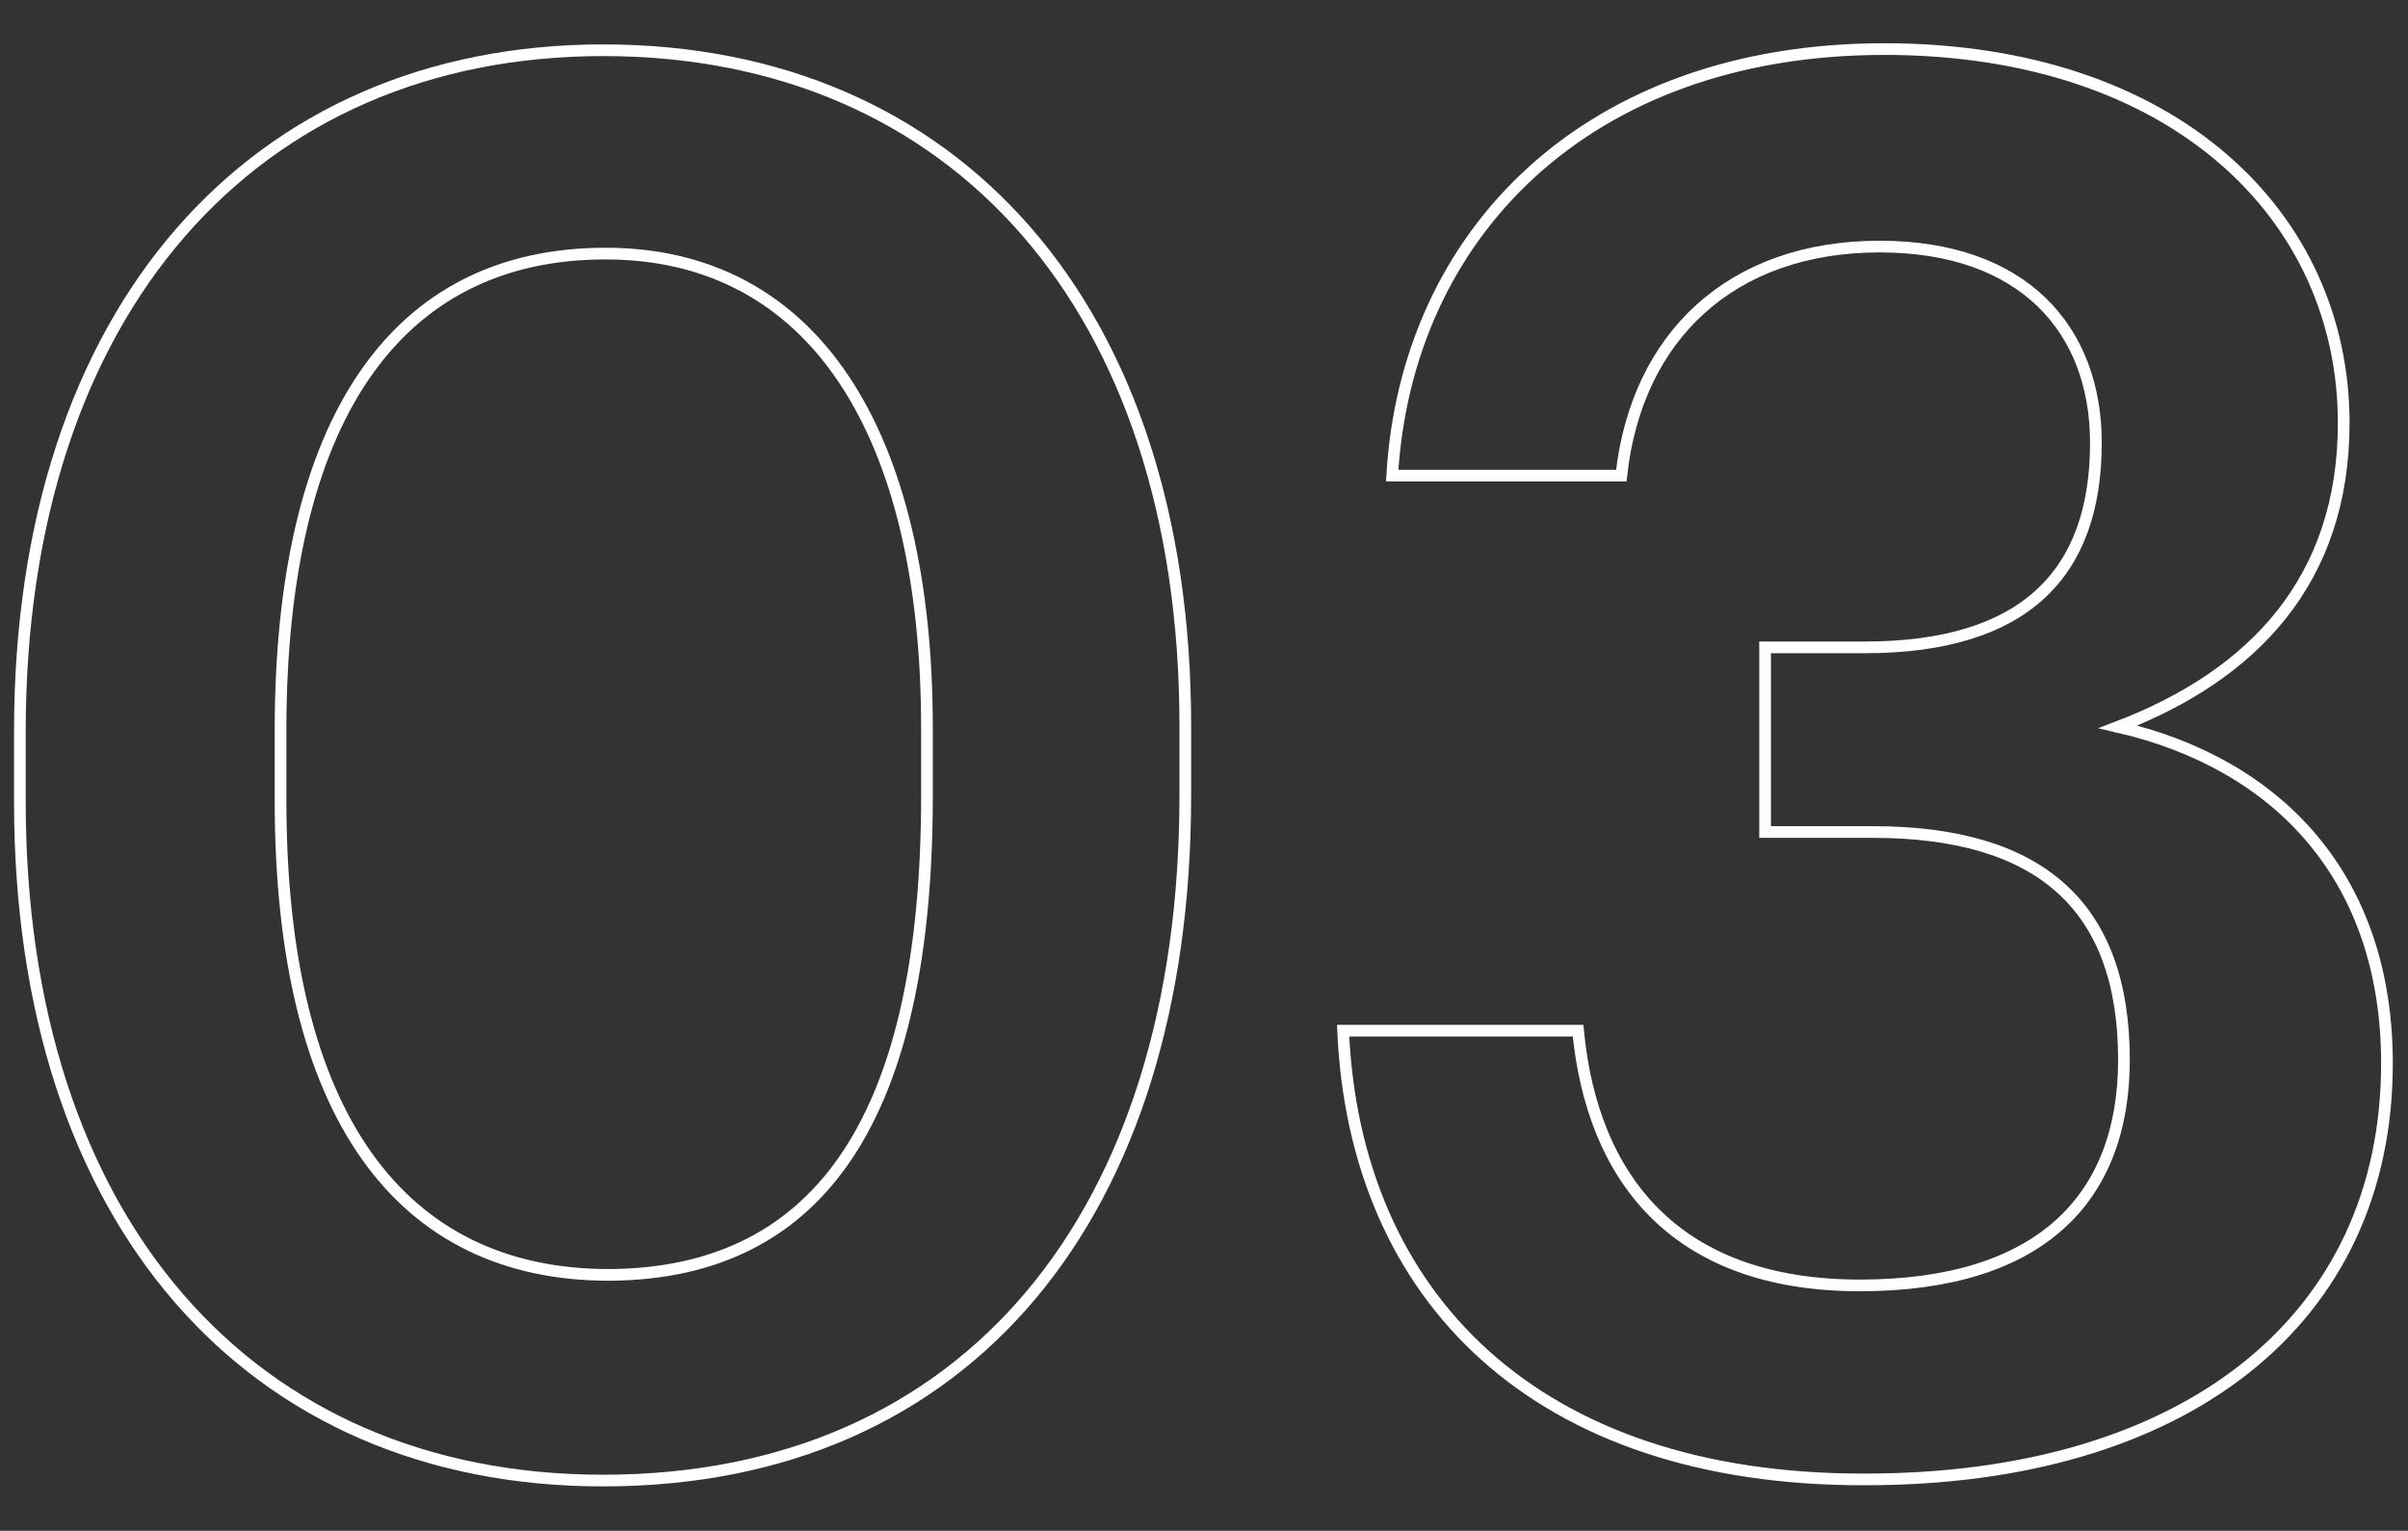
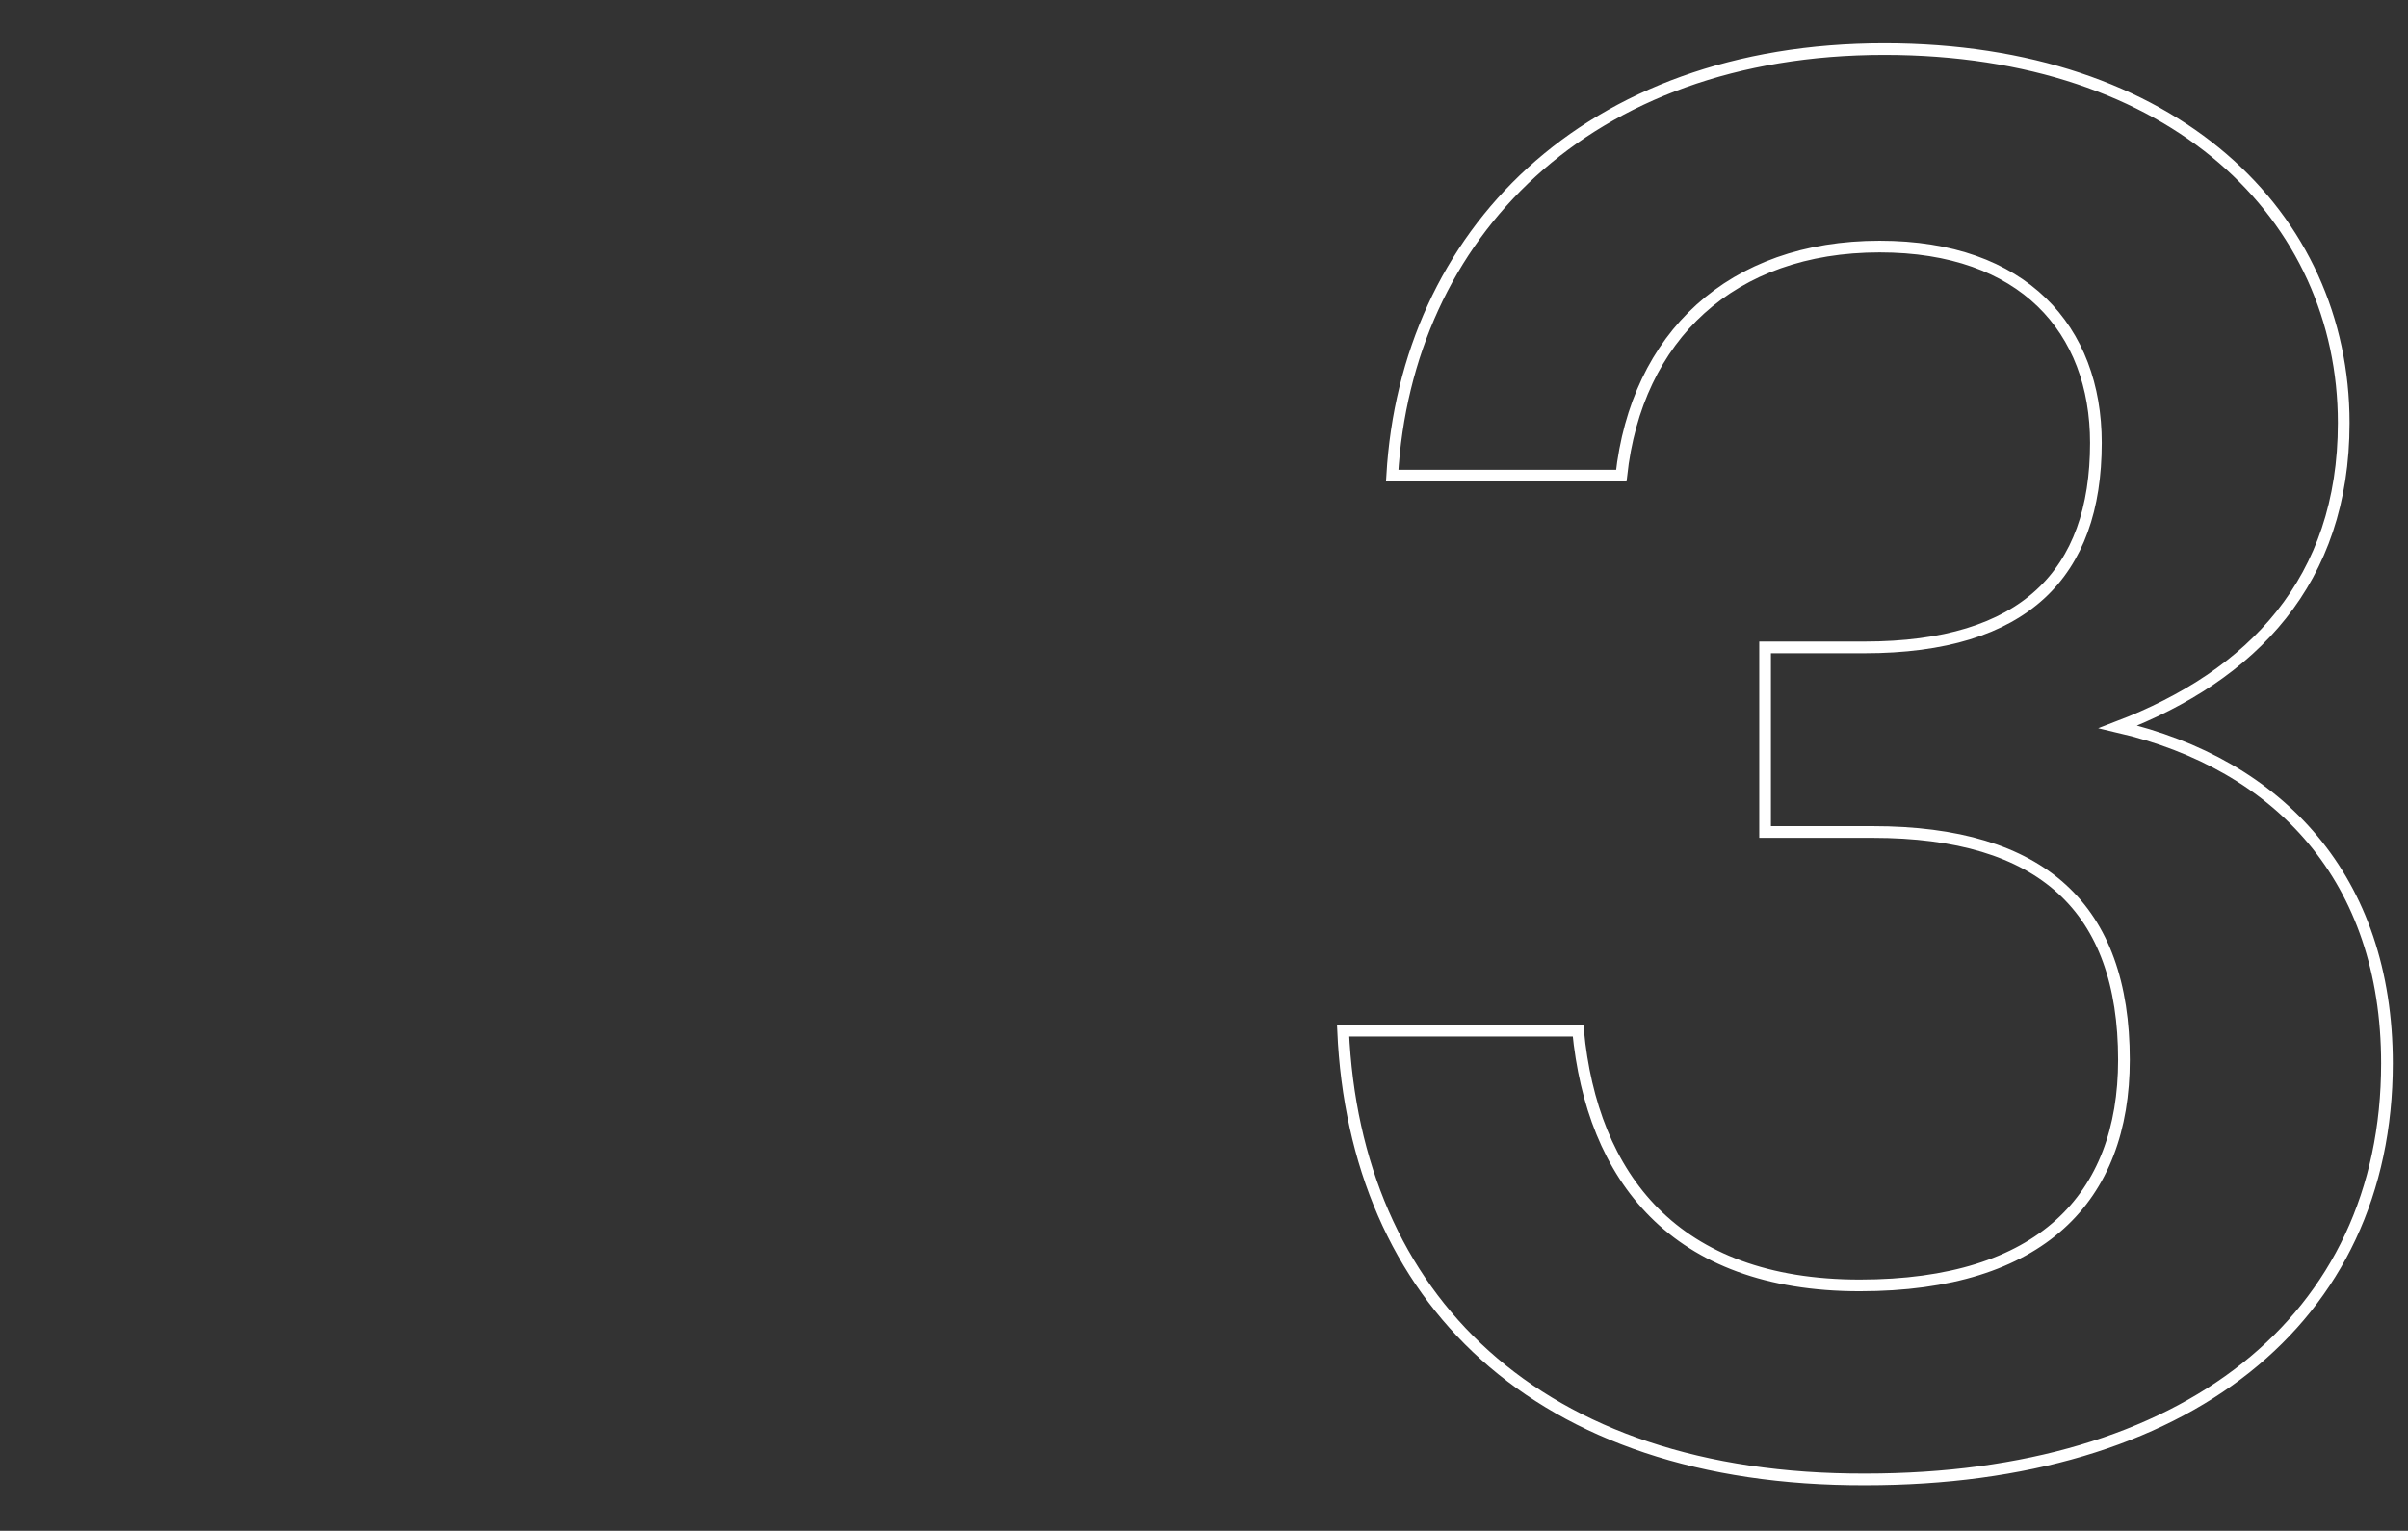
<svg xmlns="http://www.w3.org/2000/svg" version="1.1" id="Layer_1" x="0px" y="0px" viewBox="0 0 206 131" style="enable-background:new 0 0 206 131;" xml:space="preserve">
  <rect x="0" y="0" width="206" height="131" fill="#333333" stroke="none" />
  <style type="text/css">
	.st0{fill:none;stroke:#FFFFFF;stroke-miterlimit:10;}
</style>
  <g>
-     <path class="st0" d="M1.7,68.6v-6c0-36.1,20-58.3,49.9-58.3c30.1,0,49.8,22,49.8,57.8v6c0,35.8-18.6,58.6-49.8,58.6   C21.3,126.7,1.7,104.4,1.7,68.6z M79.3,68.1v-5.8c0-25.3-9.7-40.6-27.5-40.6c-18,0-27.8,14.3-27.8,40.8v6c0,27,10.3,40.6,28.1,40.6   C70.5,109,79.3,95.1,79.3,68.1z" />
    <path class="st0" d="M114.9,88.2H135c1.2,12.5,8.2,21.8,24.1,21.8c15.5,0,22.6-7.5,22.6-19.3c0-13-7-19.5-21.5-19.5h-9.2V55.4h8.5   c13.7,0,19.8-6.3,19.8-17.5c0-9.7-6.2-16.8-18.5-16.8c-12.7,0-20.8,7.7-22.1,19.6h-19.6c1.2-20.6,16.6-36.5,42.1-36.5   c24.8,0,39.3,14.3,39.3,32c0,13.5-7.8,21.6-19.3,26c13.8,3.2,23,13,23,28.8c0,22-17.3,35.6-44.6,35.6   C131.4,126.7,115.9,111,114.9,88.2z" />
  </g>
</svg>